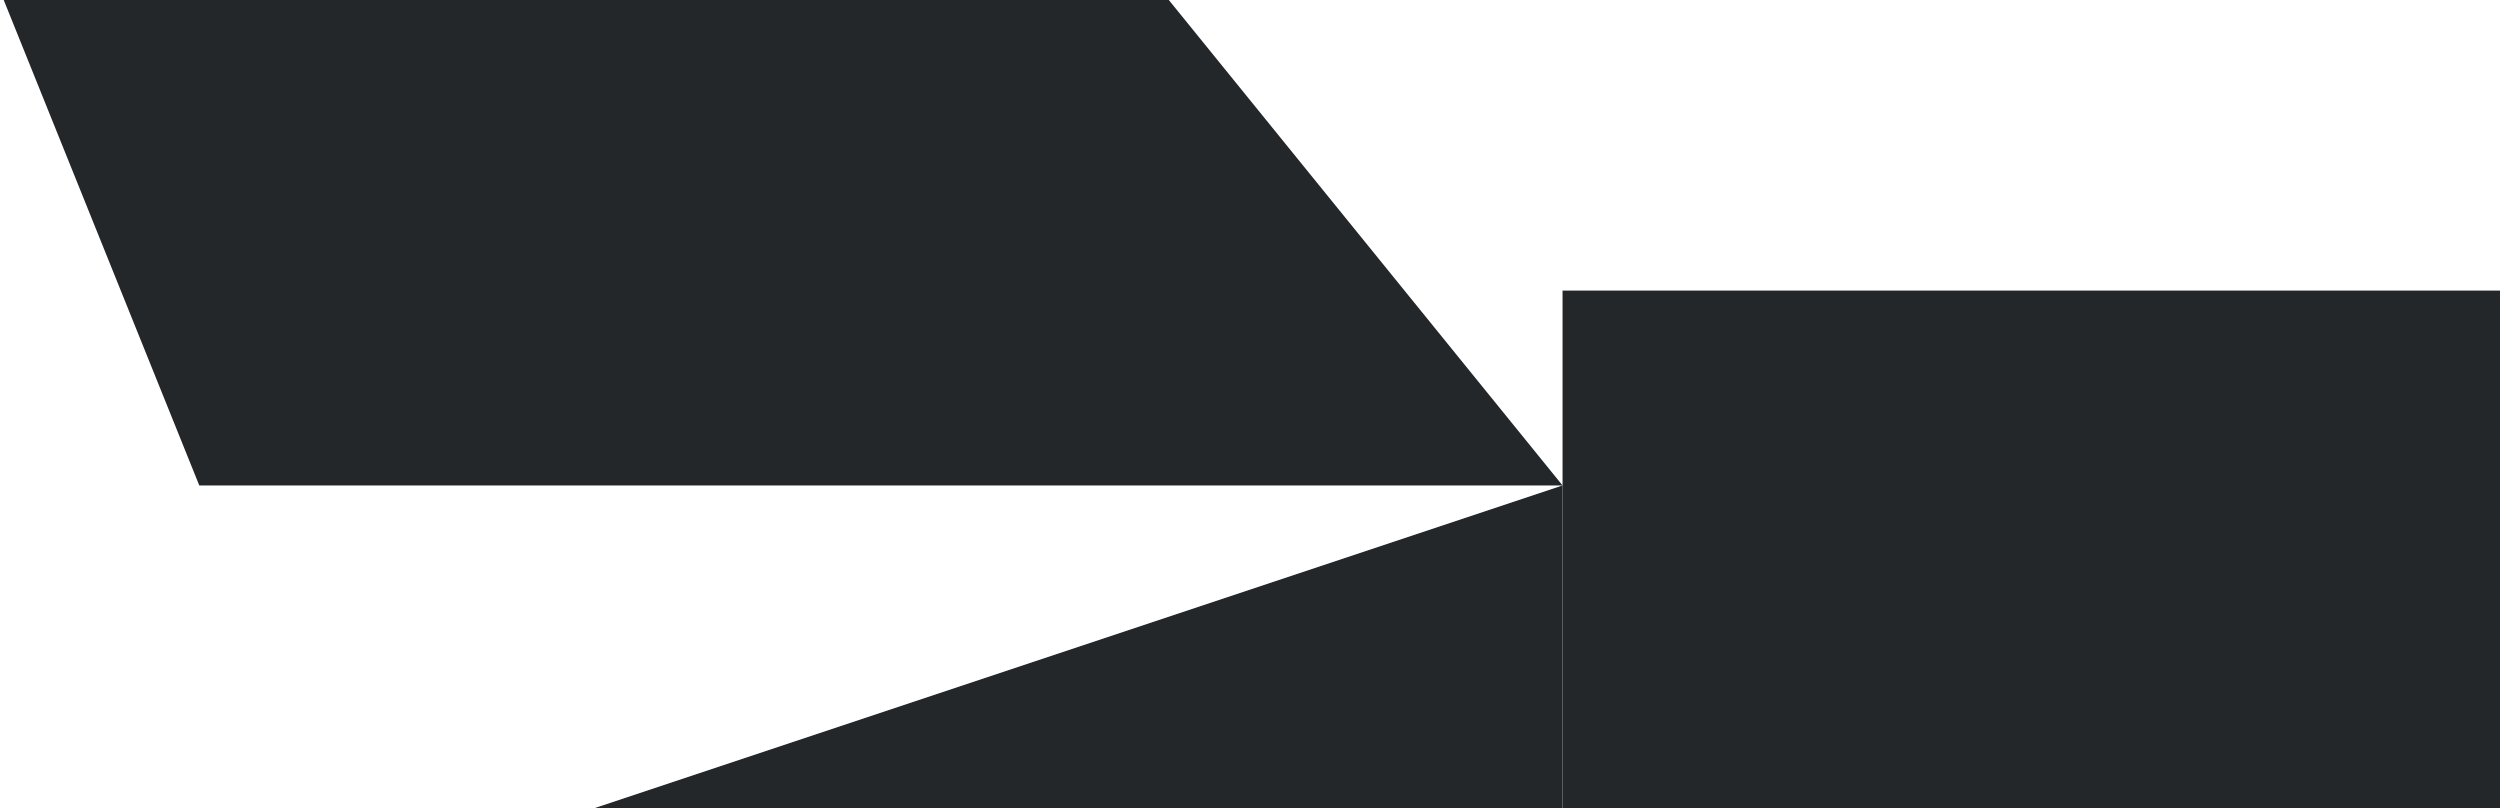
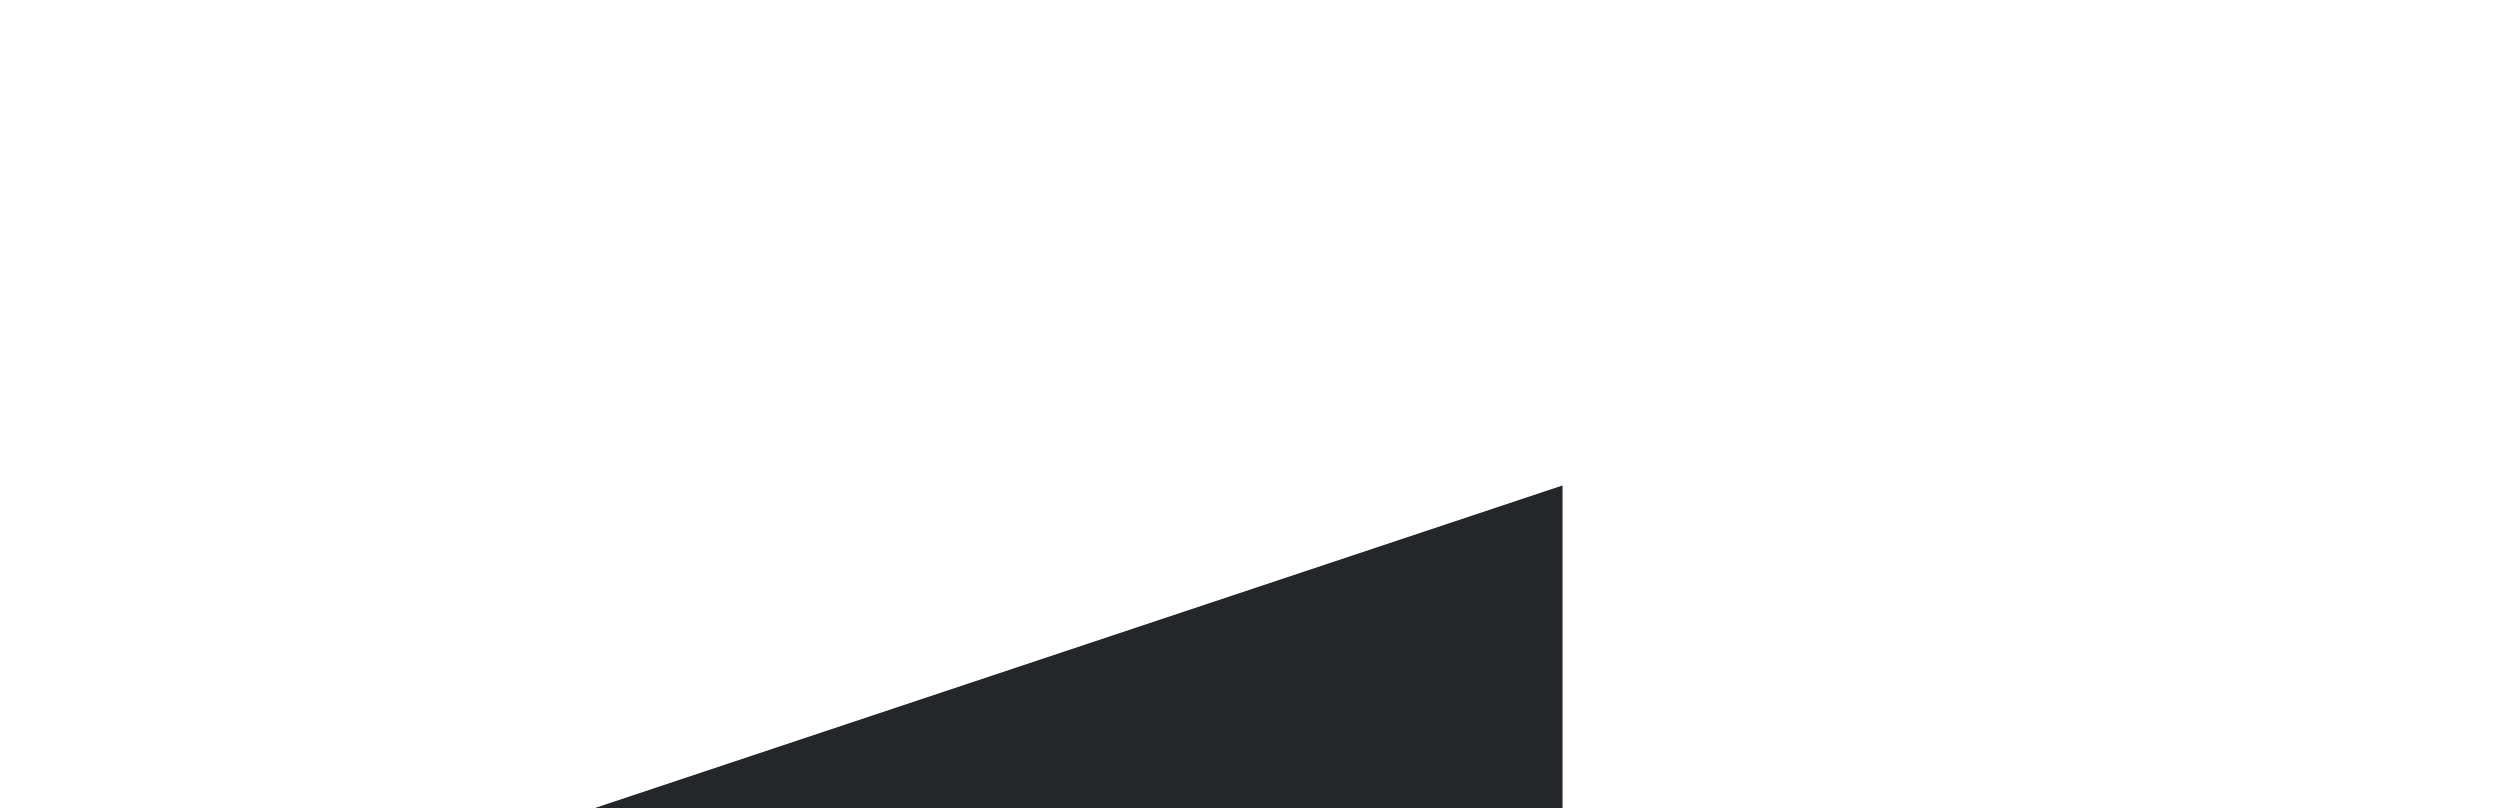
<svg xmlns="http://www.w3.org/2000/svg" width="362" height="117" viewBox="0 0 362 117" fill="none">
-   <path d="M423.761 126.721V42.077L226.256 42.077V126.721L423.761 126.721Z" fill="#24272A" />
  <path d="M56.967 126.722L226.256 70.292V126.722H56.967Z" fill="#24272A" />
-   <path d="M226.256 70.292H28.856L0.537 0H169.243L226.256 70.292Z" fill="#24272A" />
</svg>